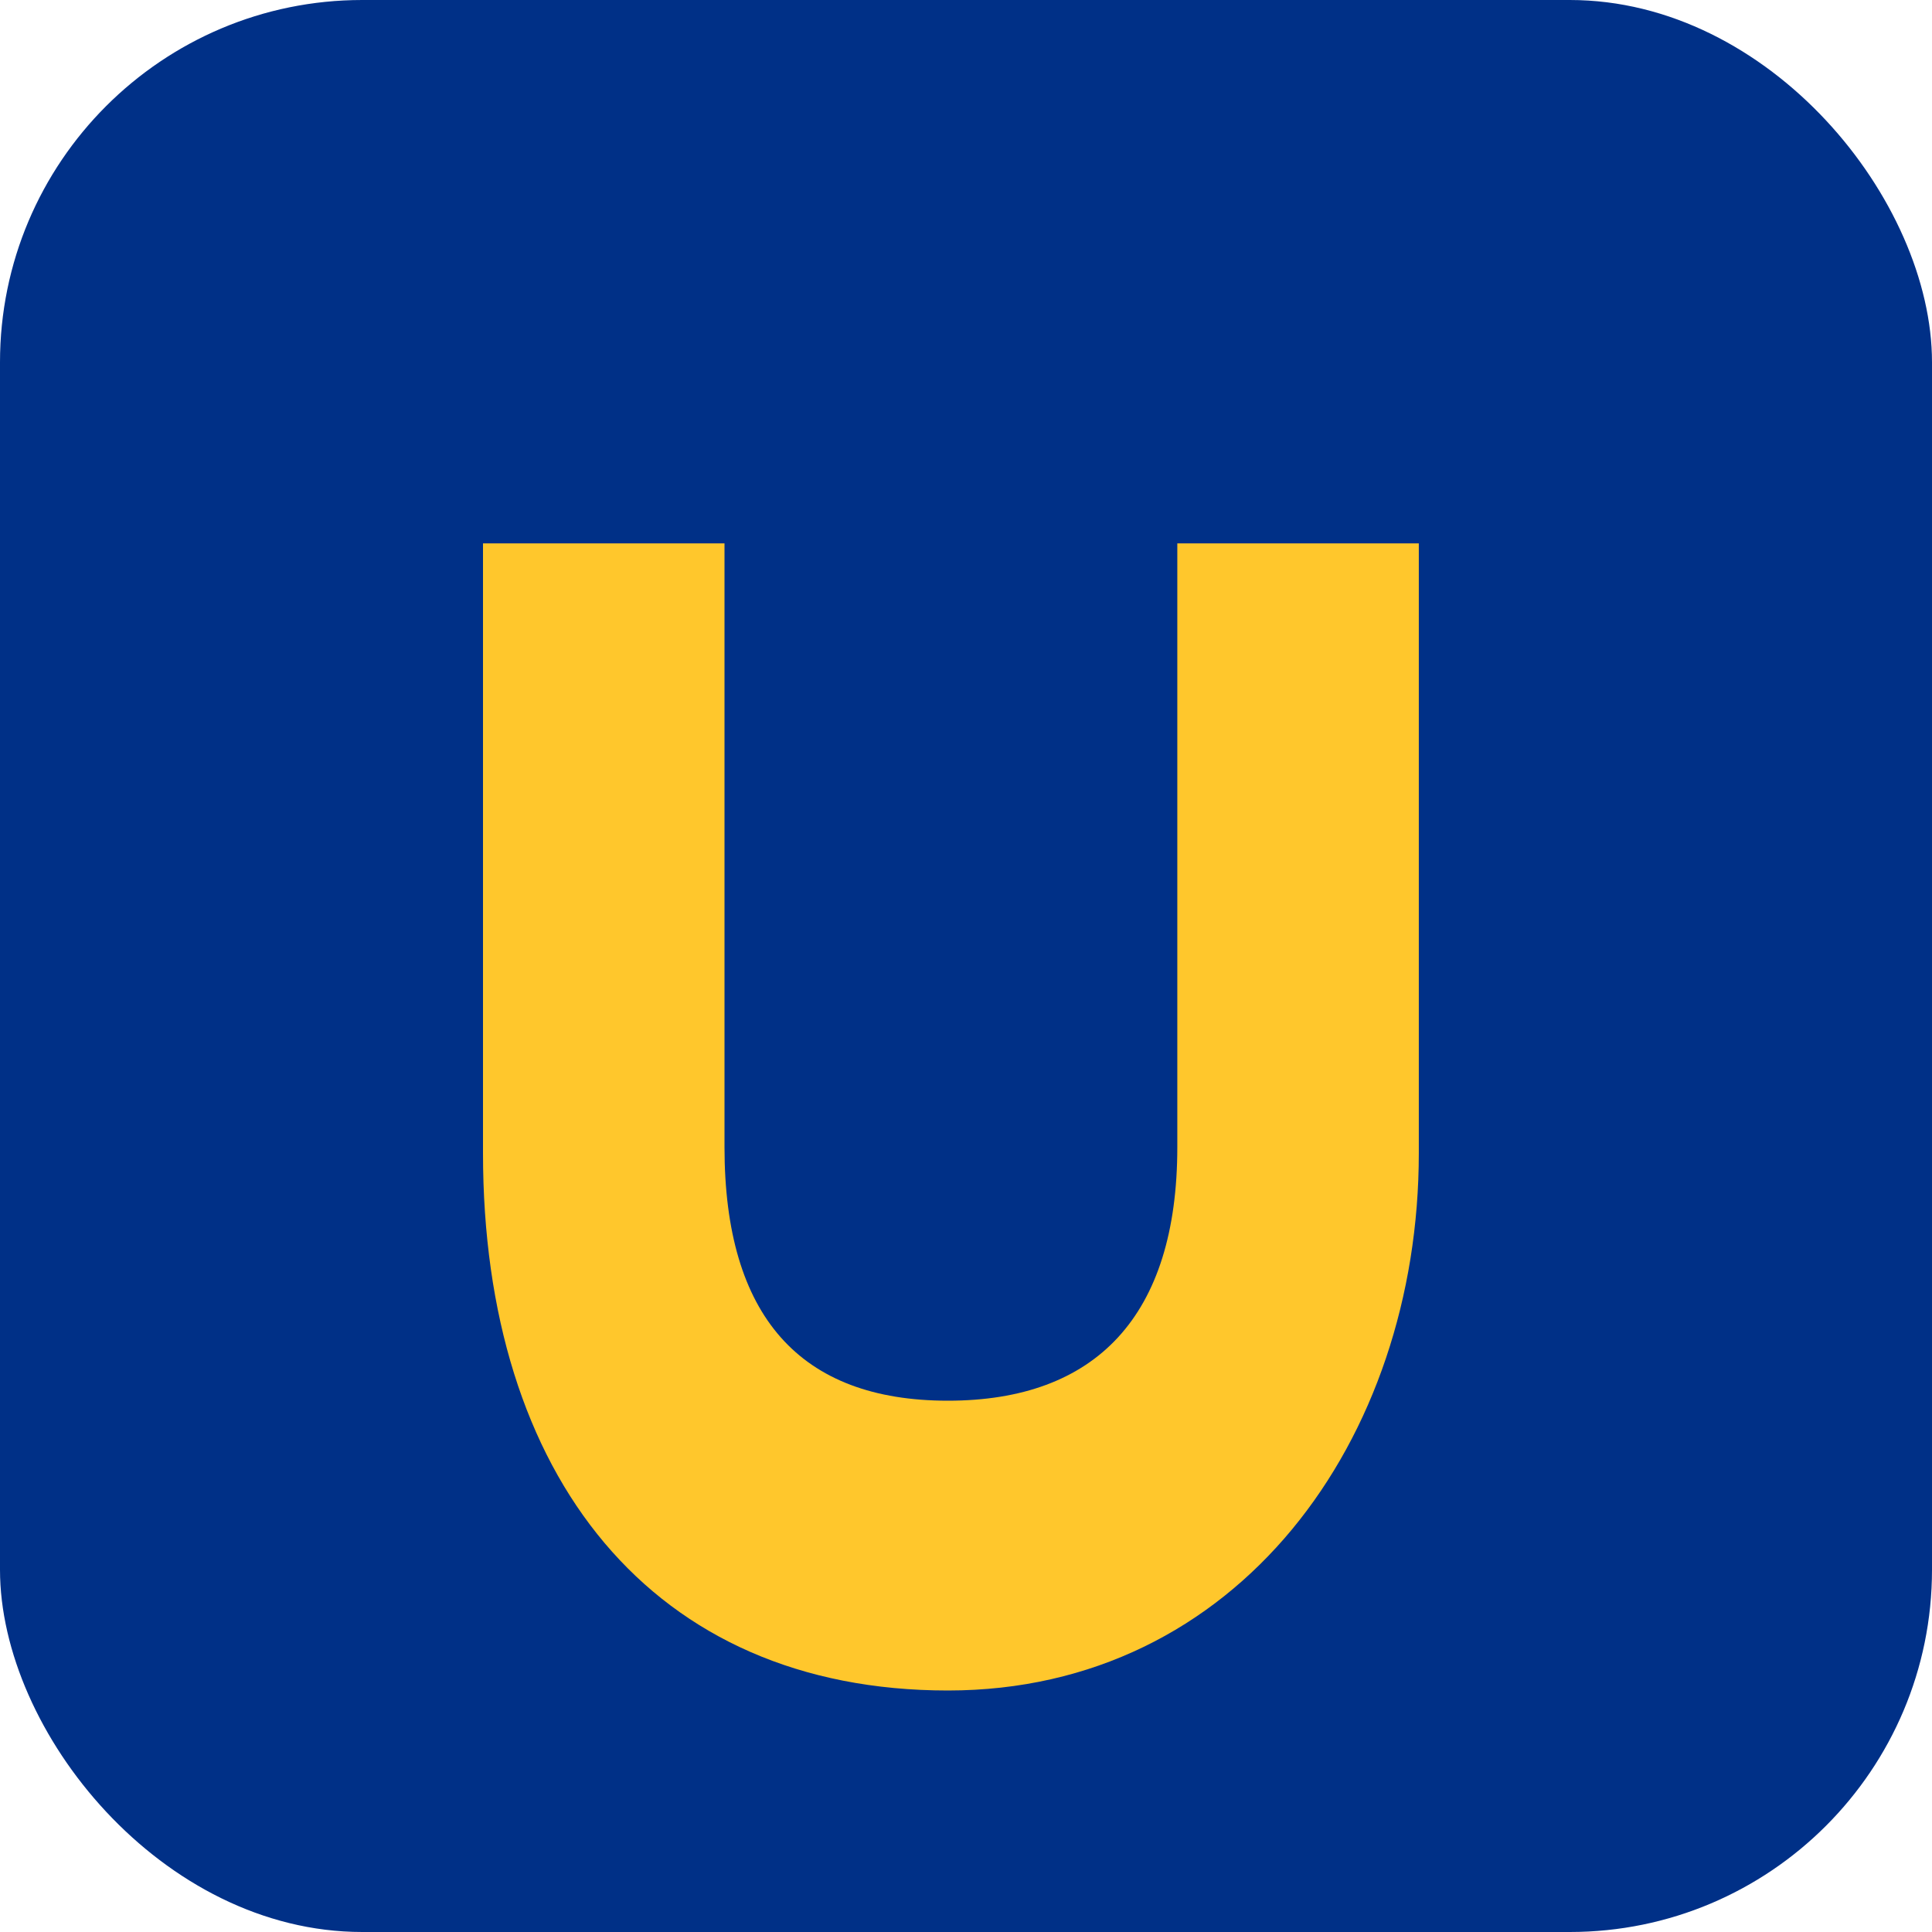
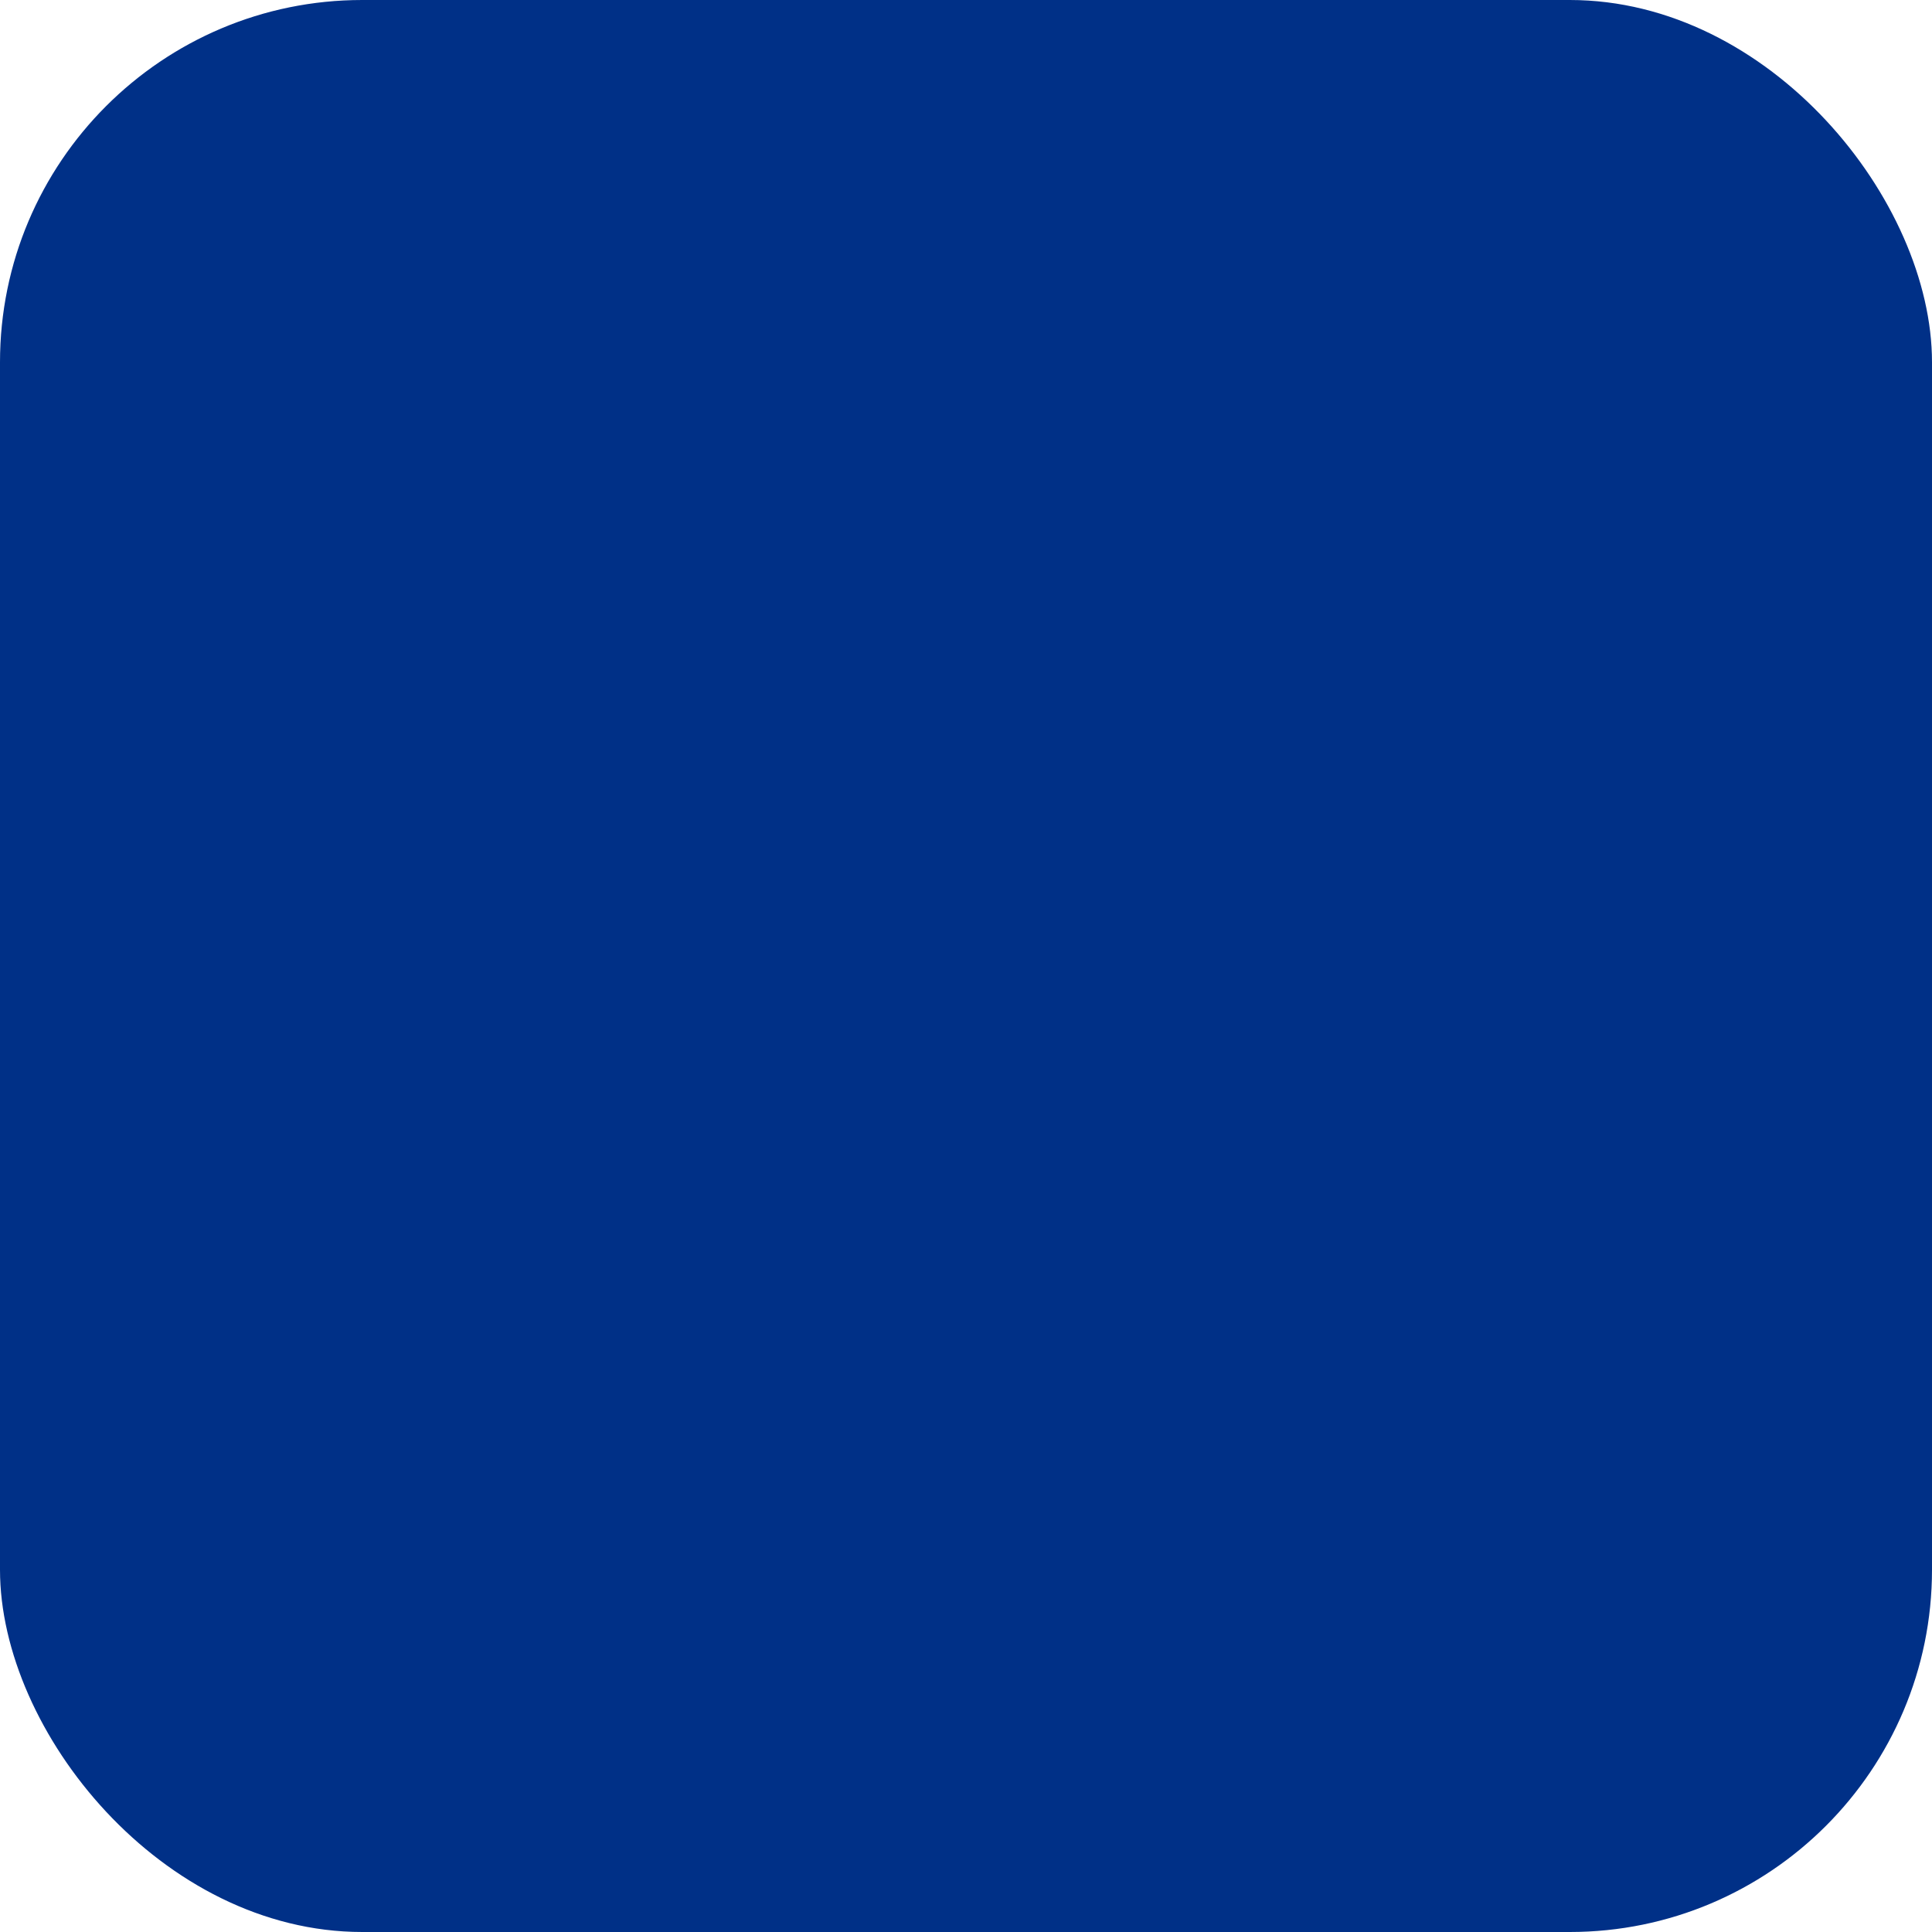
<svg xmlns="http://www.w3.org/2000/svg" viewBox="0 0 64 64" role="img" aria-label="Upic initial">
  <rect width="64" height="64" rx="12" fill="#003087" />
-   <path d="M16 18h8v20c0 5.6 2.5 8.4 7.4 8.4S39 43.6 39 38V18h8v20.2c0 9.5-6 17.8-15.6 17.8-9.8 0-15.4-7.1-15.4-17.8V18z" fill="#FFC72C" />
</svg>